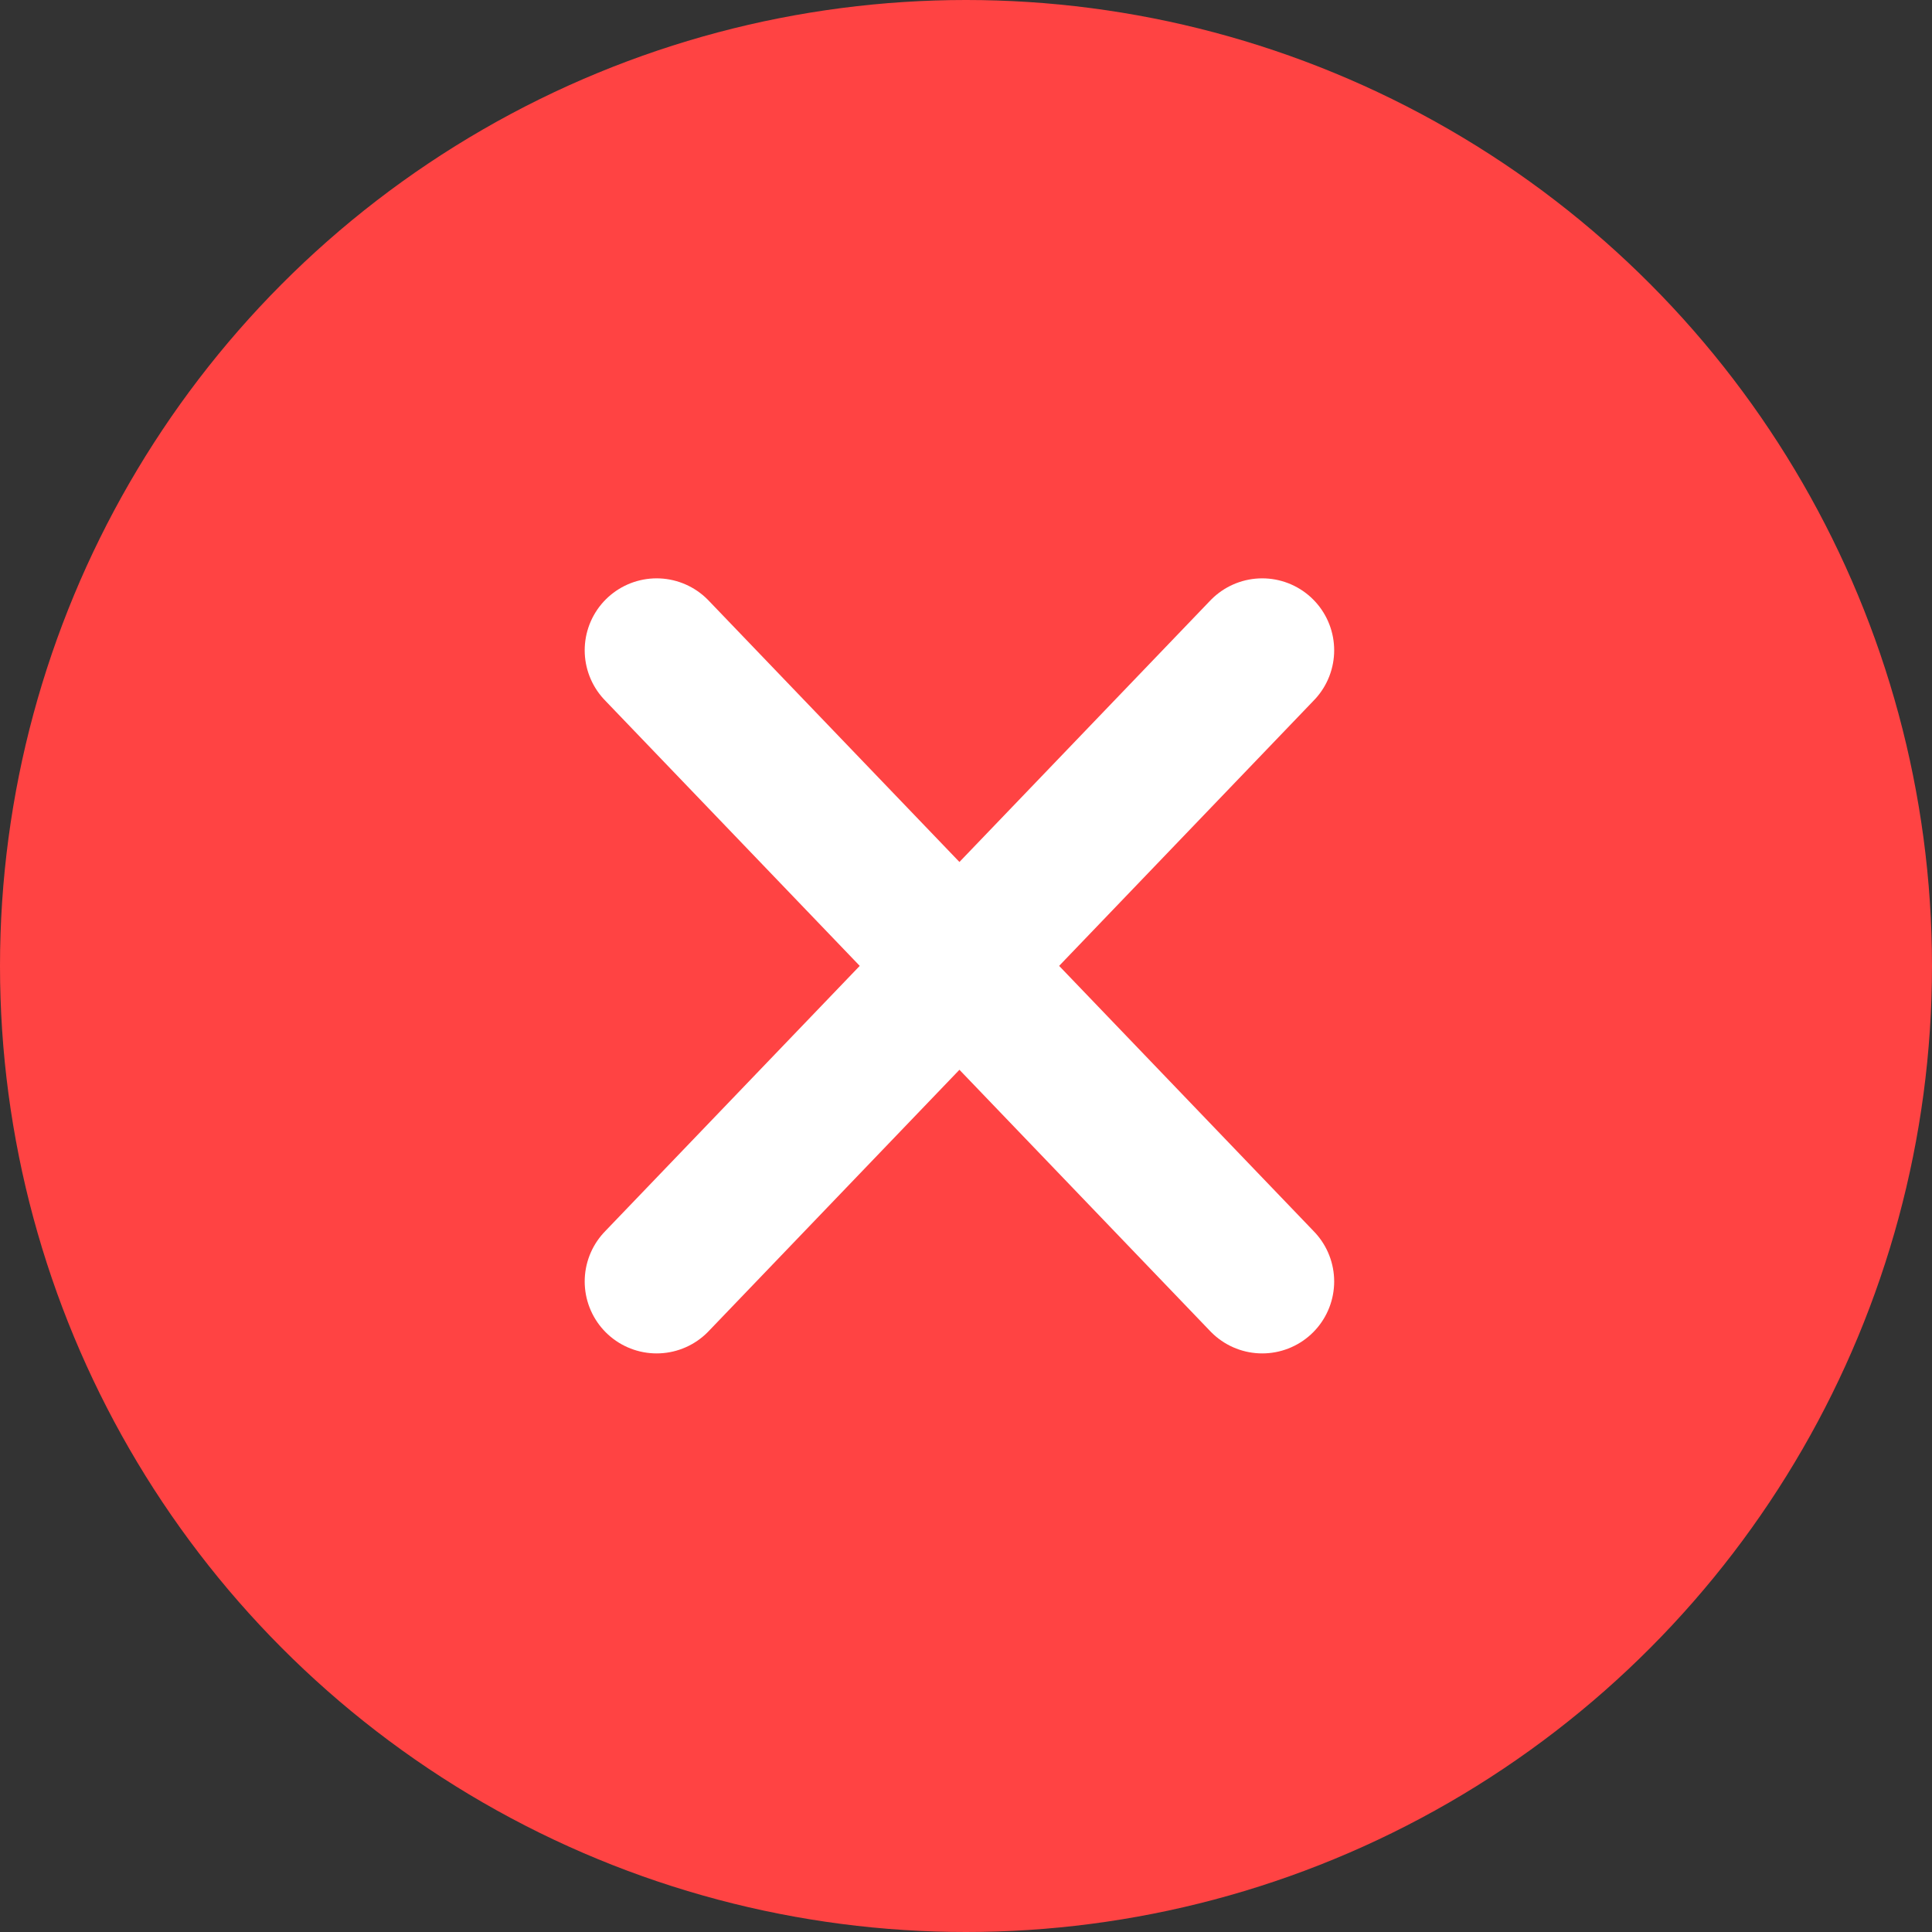
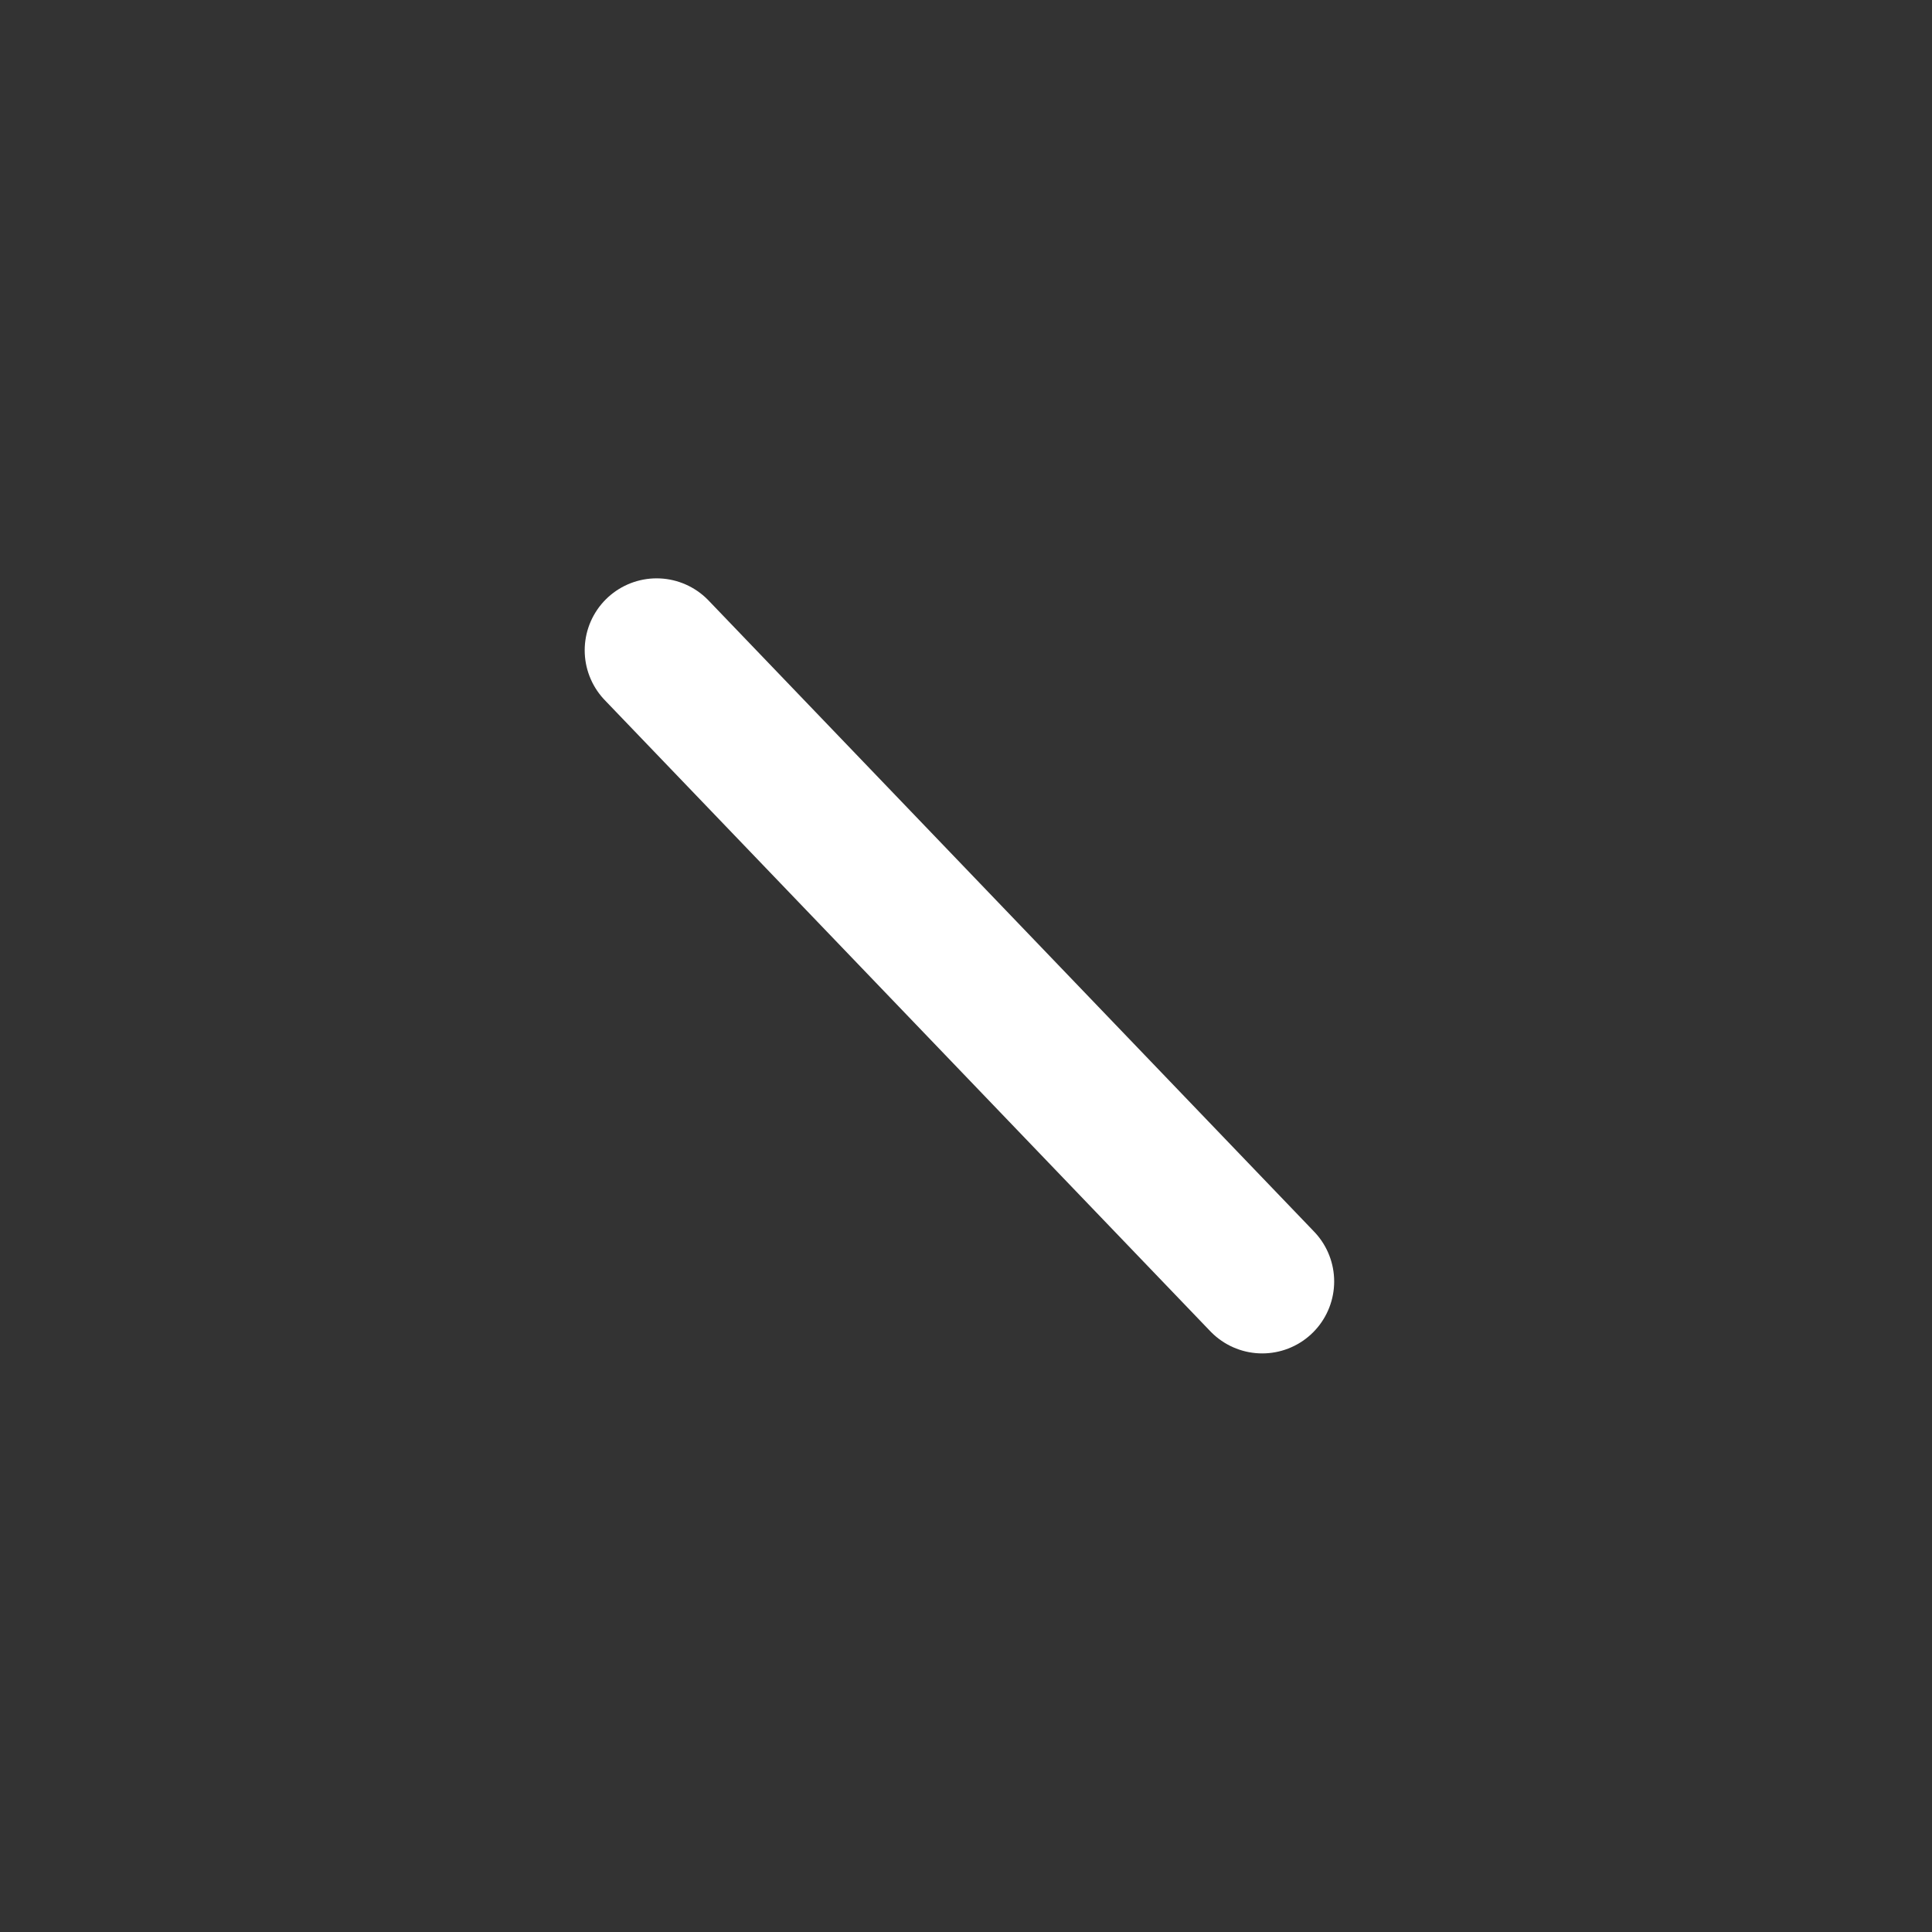
<svg xmlns="http://www.w3.org/2000/svg" width="94" height="94" viewBox="0 0 94 94" fill="none">
  <rect x="0" y="0" width="94" height="94" fill="#333333" stroke="none" />
-   <circle cx="47" cy="47" r="47" fill="#FF4343" />
  <path d="M61.413 62.349L31.948 31.639" stroke="white" stroke-width="7" stroke-linecap="round" stroke-linejoin="round" />
-   <path d="M31.948 62.349L61.413 31.639" stroke="white" stroke-width="7" stroke-linecap="round" stroke-linejoin="round" />
</svg>